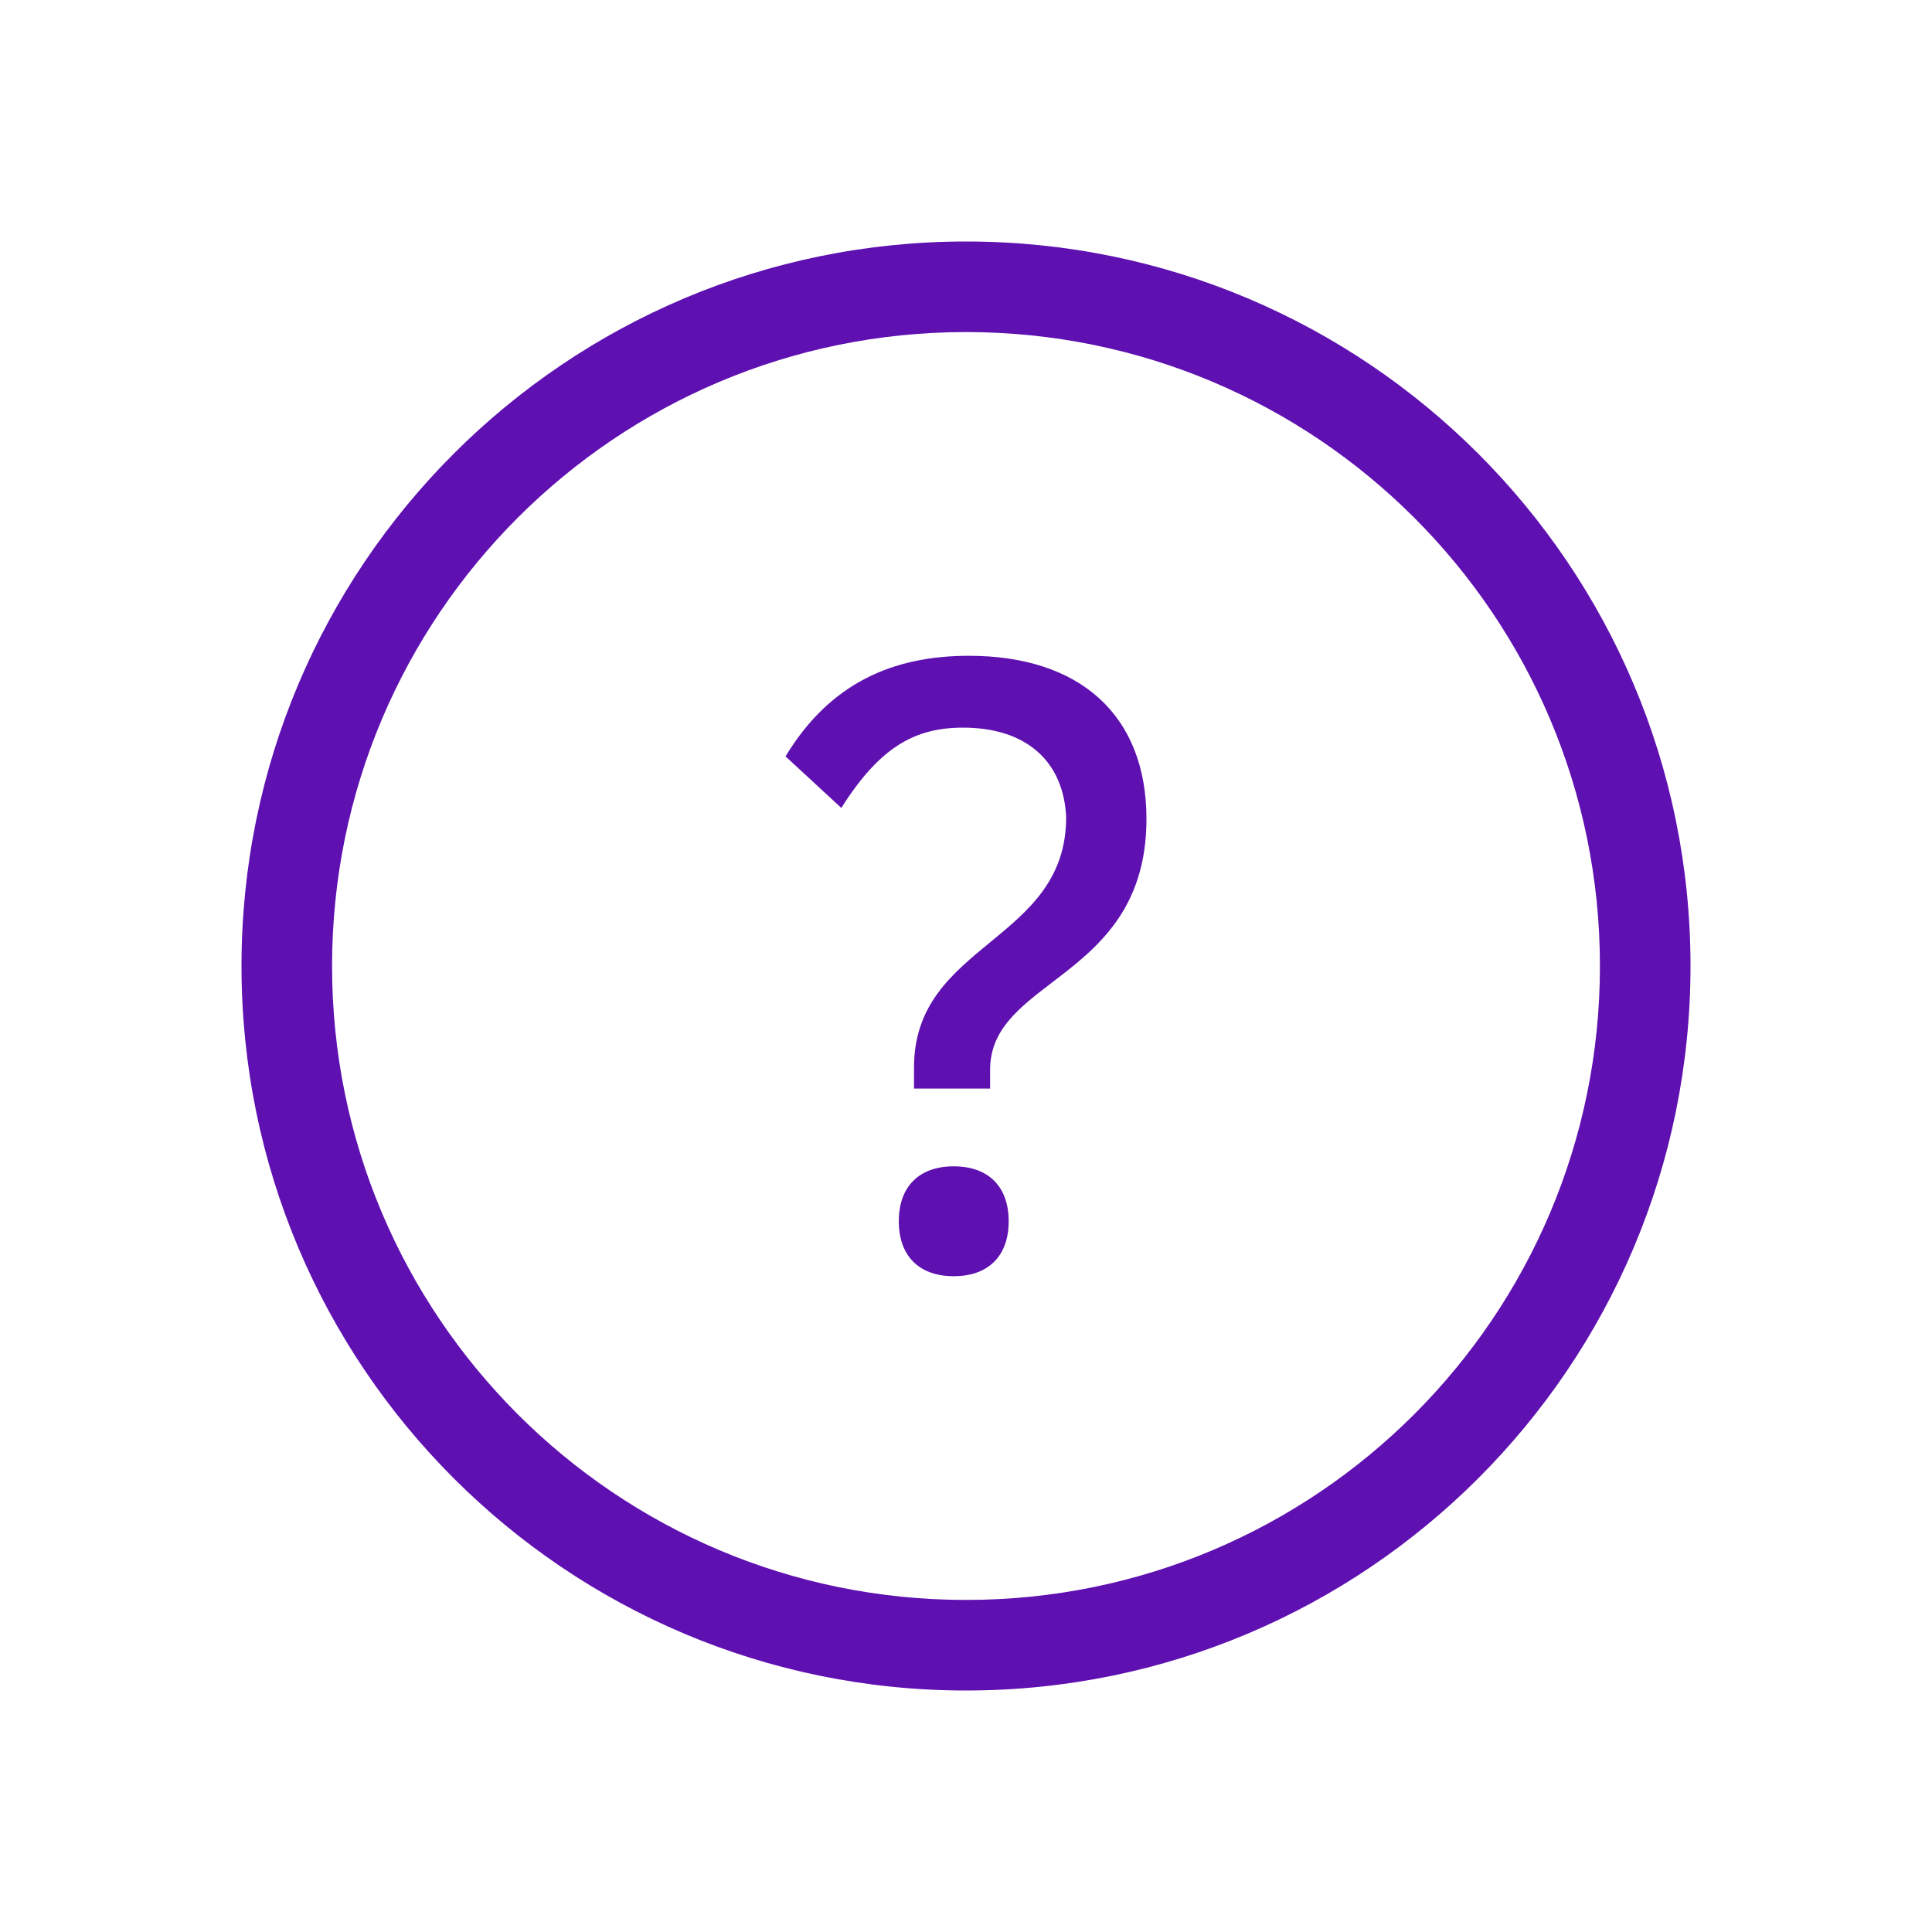
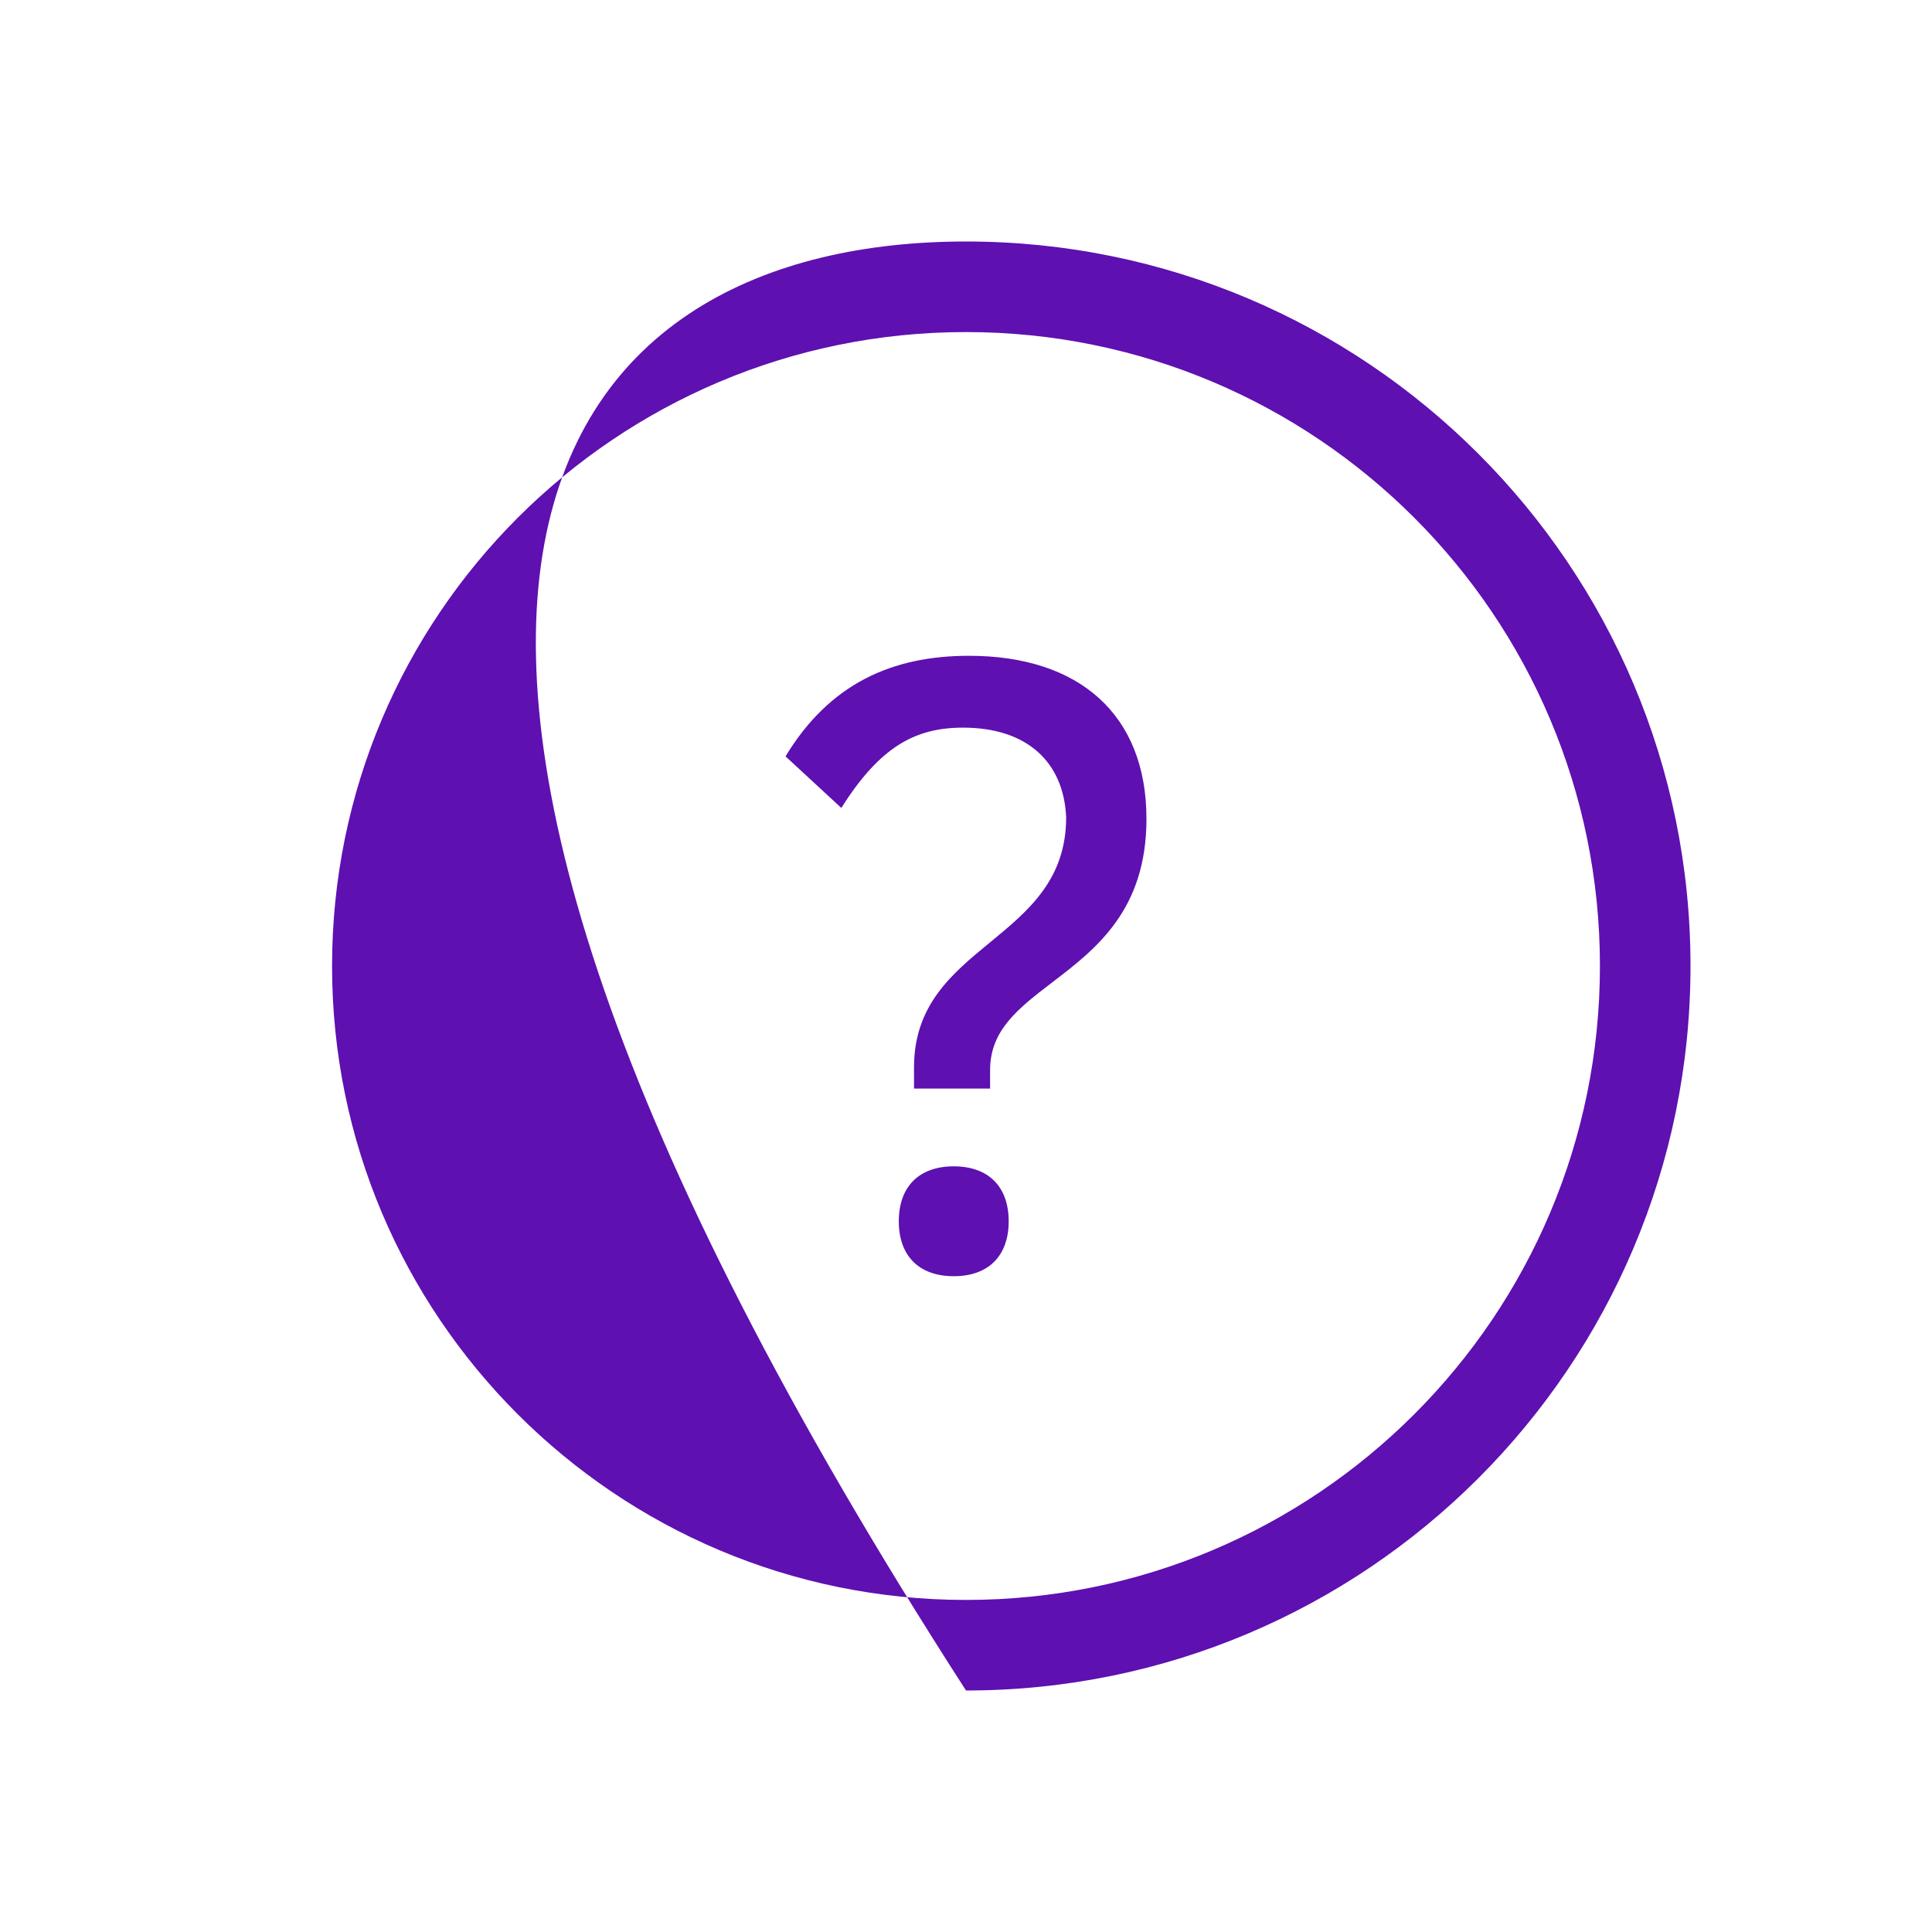
<svg xmlns="http://www.w3.org/2000/svg" width="32" height="32" viewBox="0 0 32 32" fill="none">
  <g id="Icon">
-     <path id="Icon_2" fill-rule="evenodd" clip-rule="evenodd" d="M26.5 16C26.5 21.799 21.799 26.5 16 26.5C10.201 26.5 5.5 21.799 5.5 16C5.5 10.201 10.201 5.5 16 5.5C21.799 5.5 26.5 10.201 26.5 16ZM28 16C28 22.627 22.627 28 16 28C9.373 28 4 22.627 4 16C4 9.373 9.373 4 16 4C22.627 4 28 9.373 28 16ZM13.011 12.528C13.739 11.324 14.775 10.862 16.049 10.862C17.883 10.862 18.989 11.842 18.989 13.564C18.989 15.076 18.149 15.72 17.435 16.266C17.425 16.274 17.415 16.281 17.405 16.289C16.871 16.699 16.399 17.062 16.399 17.722V18.03H15.139V17.68C15.139 16.644 15.769 16.126 16.399 15.608C17.029 15.09 17.659 14.572 17.659 13.536C17.617 12.612 17.001 12.052 15.951 12.052C15.167 12.052 14.579 12.36 13.935 13.382L13.011 12.528ZM14.887 20.228C14.887 19.654 15.223 19.318 15.797 19.318C16.371 19.318 16.707 19.654 16.707 20.228C16.707 20.802 16.371 21.138 15.797 21.138C15.223 21.138 14.887 20.802 14.887 20.228Z" fill="#5E10B1" />
+     <path id="Icon_2" fill-rule="evenodd" clip-rule="evenodd" d="M26.5 16C26.5 21.799 21.799 26.5 16 26.5C10.201 26.5 5.5 21.799 5.5 16C5.5 10.201 10.201 5.5 16 5.5C21.799 5.5 26.5 10.201 26.5 16ZM28 16C28 22.627 22.627 28 16 28C4 9.373 9.373 4 16 4C22.627 4 28 9.373 28 16ZM13.011 12.528C13.739 11.324 14.775 10.862 16.049 10.862C17.883 10.862 18.989 11.842 18.989 13.564C18.989 15.076 18.149 15.72 17.435 16.266C17.425 16.274 17.415 16.281 17.405 16.289C16.871 16.699 16.399 17.062 16.399 17.722V18.03H15.139V17.68C15.139 16.644 15.769 16.126 16.399 15.608C17.029 15.09 17.659 14.572 17.659 13.536C17.617 12.612 17.001 12.052 15.951 12.052C15.167 12.052 14.579 12.36 13.935 13.382L13.011 12.528ZM14.887 20.228C14.887 19.654 15.223 19.318 15.797 19.318C16.371 19.318 16.707 19.654 16.707 20.228C16.707 20.802 16.371 21.138 15.797 21.138C15.223 21.138 14.887 20.802 14.887 20.228Z" fill="#5E10B1" />
  </g>
</svg>